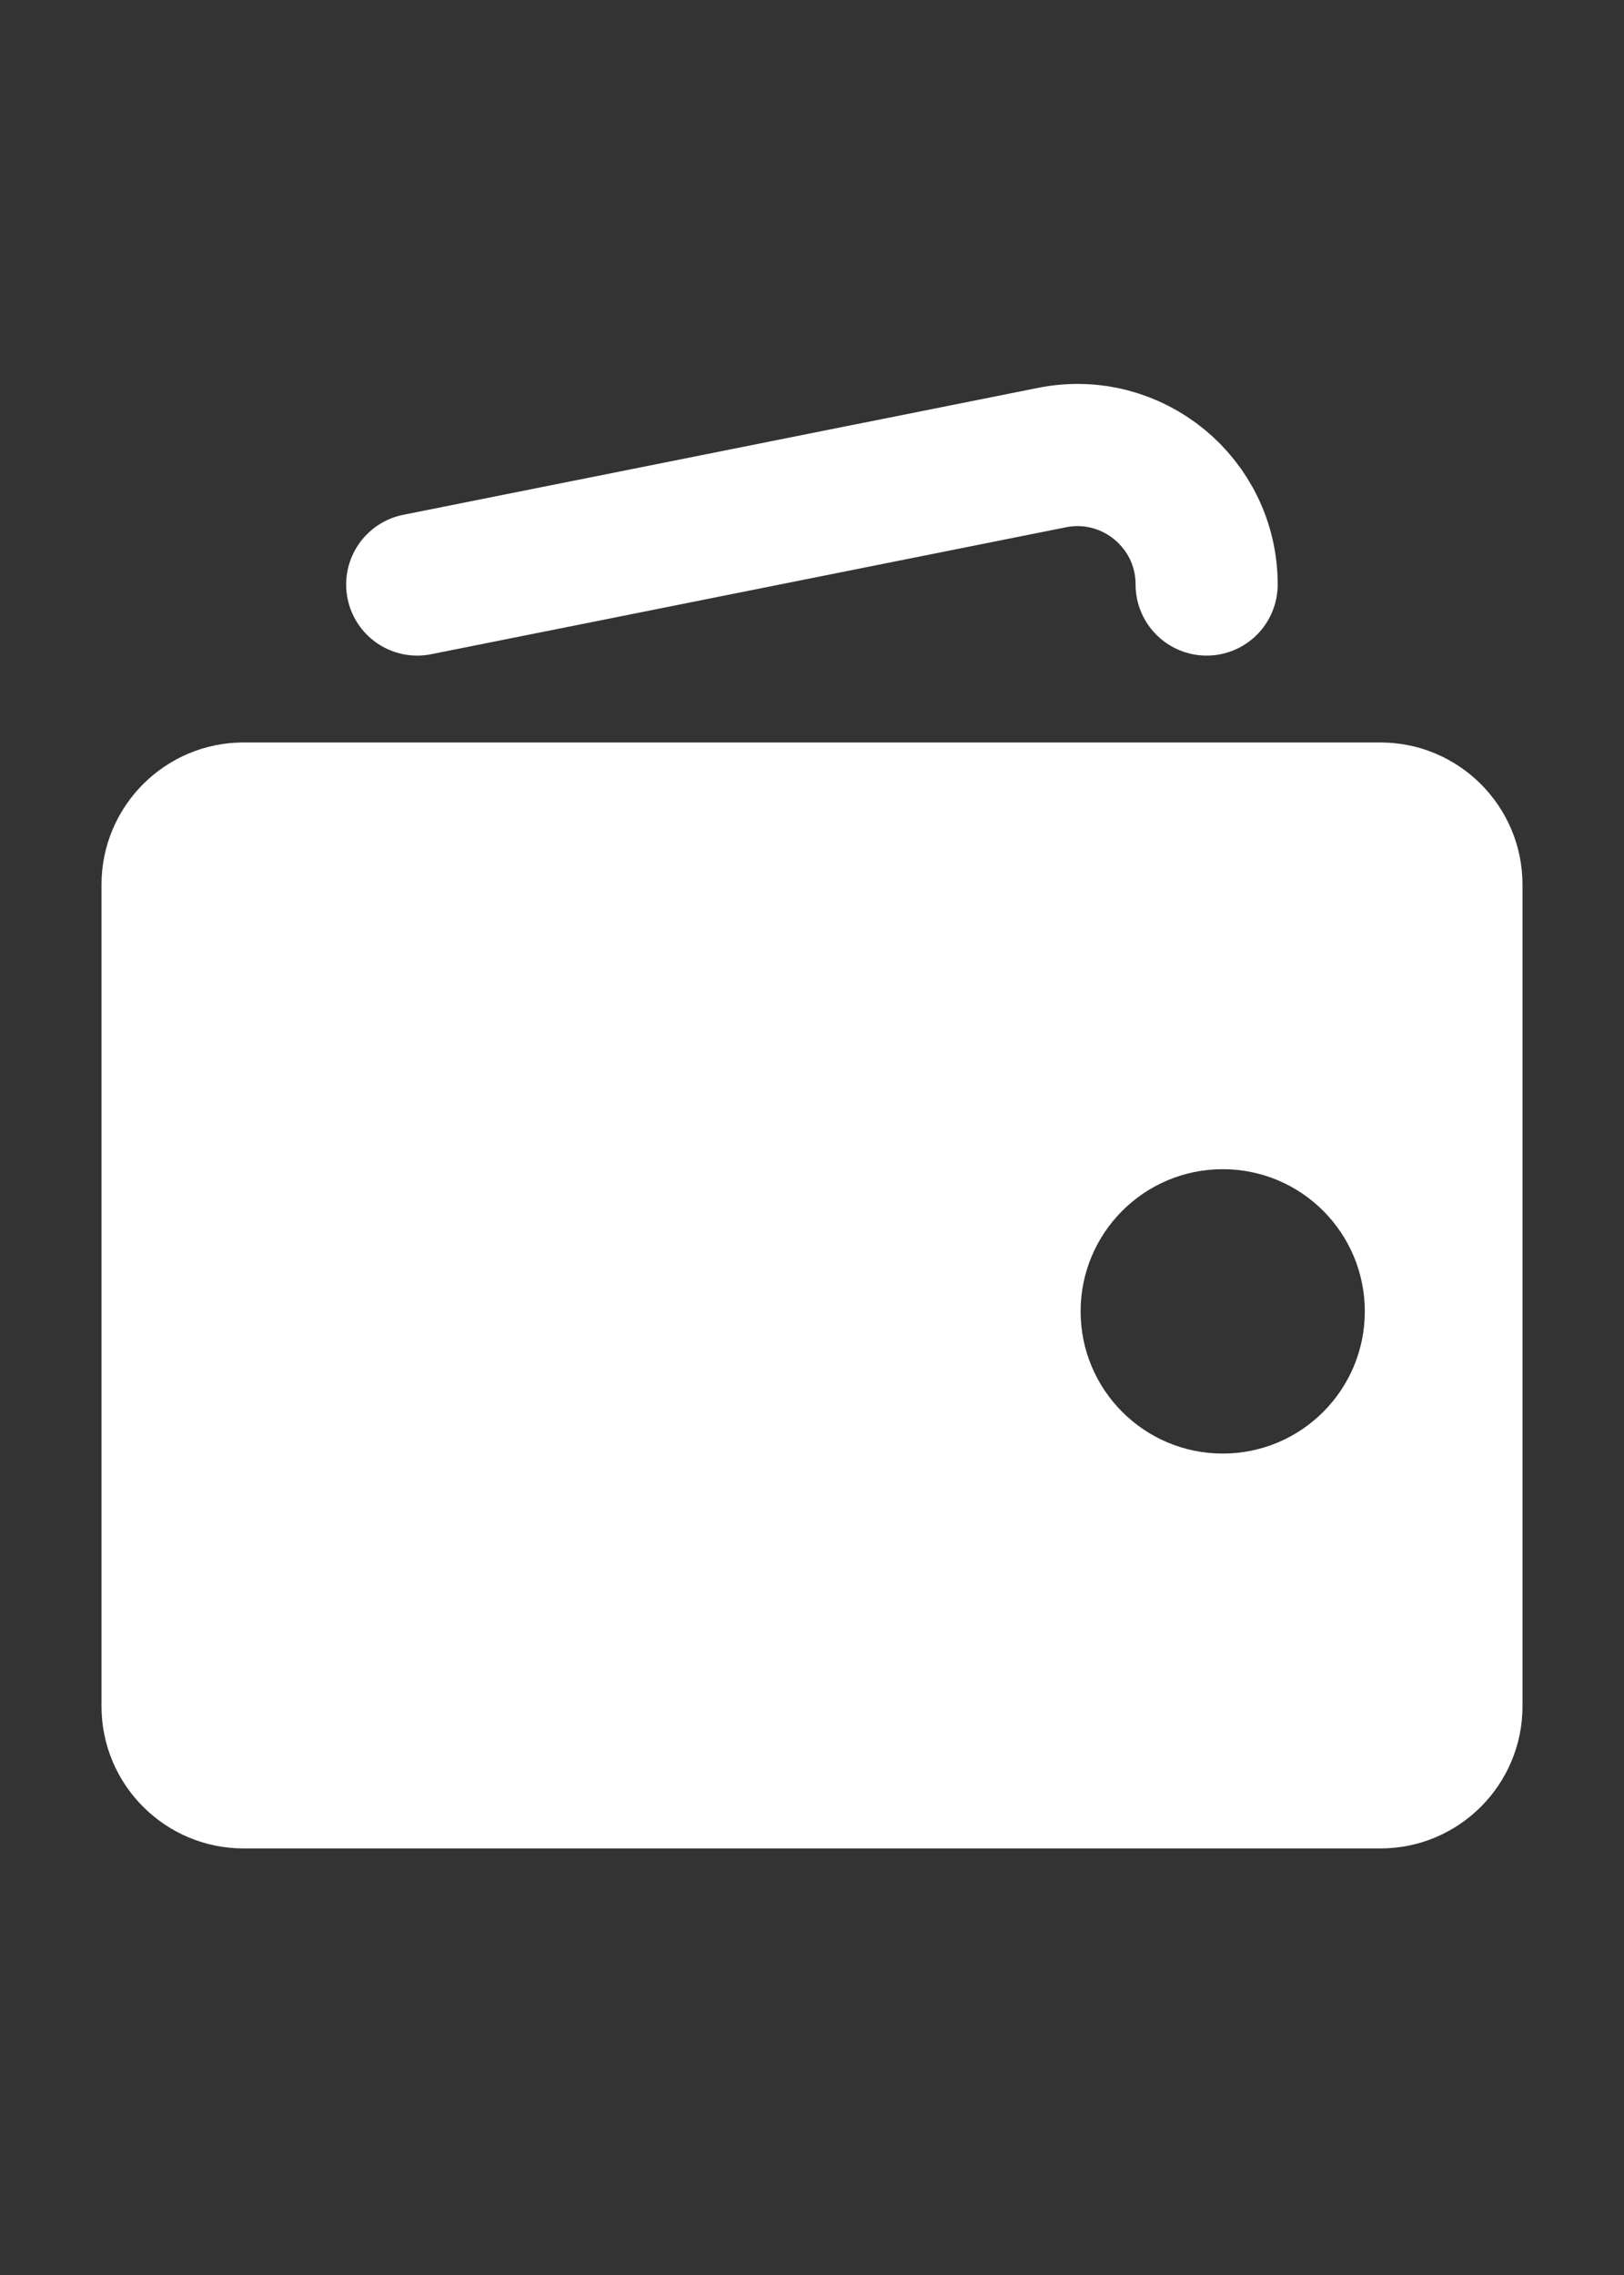
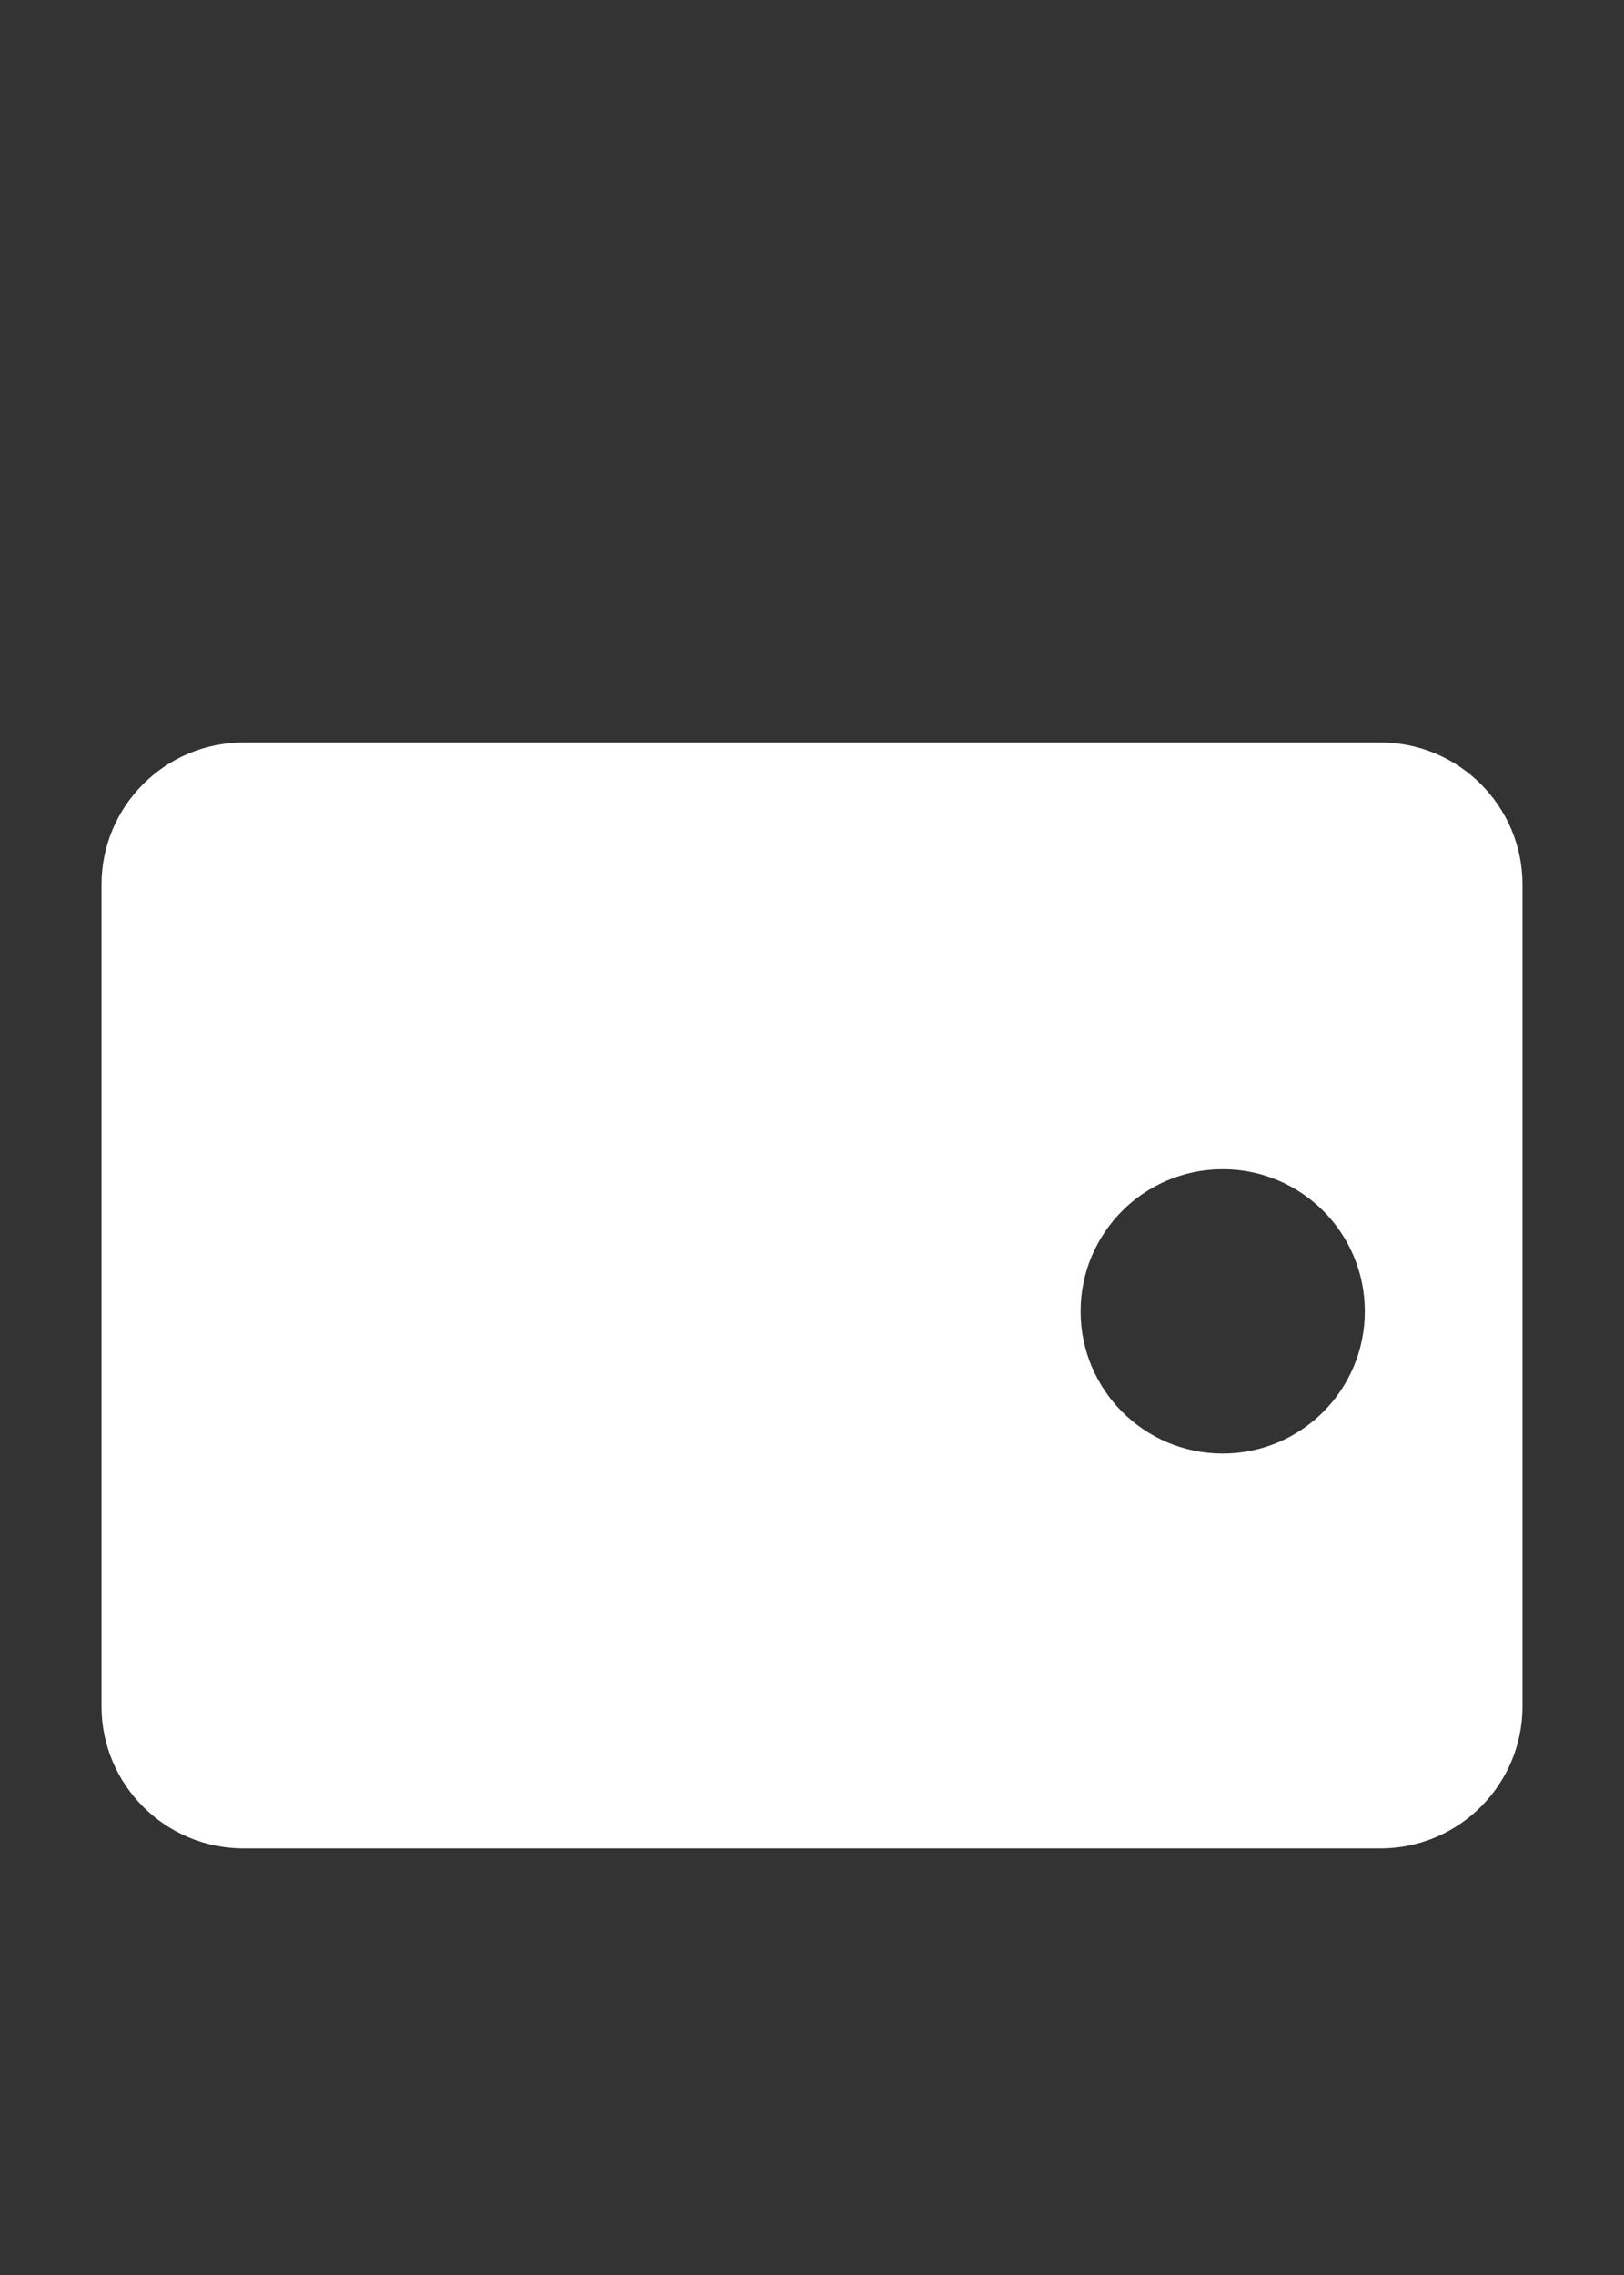
<svg xmlns="http://www.w3.org/2000/svg" width="10" height="14" viewBox="0 0 10 14" fill="none">
  <rect x="0" y="0" width="10" height="14" fill="#333333" stroke="none" />
  <path fill-rule="evenodd" clip-rule="evenodd" d="M1.5 4.569C1.017 4.569 0.625 4.961 0.625 5.444V10.5C0.625 10.983 1.017 11.375 1.5 11.375H8.5C8.983 11.375 9.375 10.983 9.375 10.5V5.444C9.375 4.961 8.983 4.569 8.5 4.569H1.5ZM7.529 8.945C8.013 8.945 8.404 8.553 8.404 8.07C8.404 7.587 8.013 7.195 7.529 7.195C7.046 7.195 6.654 7.587 6.654 8.07C6.654 8.553 7.046 8.945 7.529 8.945Z" fill="white" />
-   <path d="M7.43 3.597V3.597C7.43 3.094 6.97 2.717 6.477 2.816L2.569 3.597" stroke="white" stroke-width="0.875" stroke-linecap="round" stroke-linejoin="round" />
</svg>